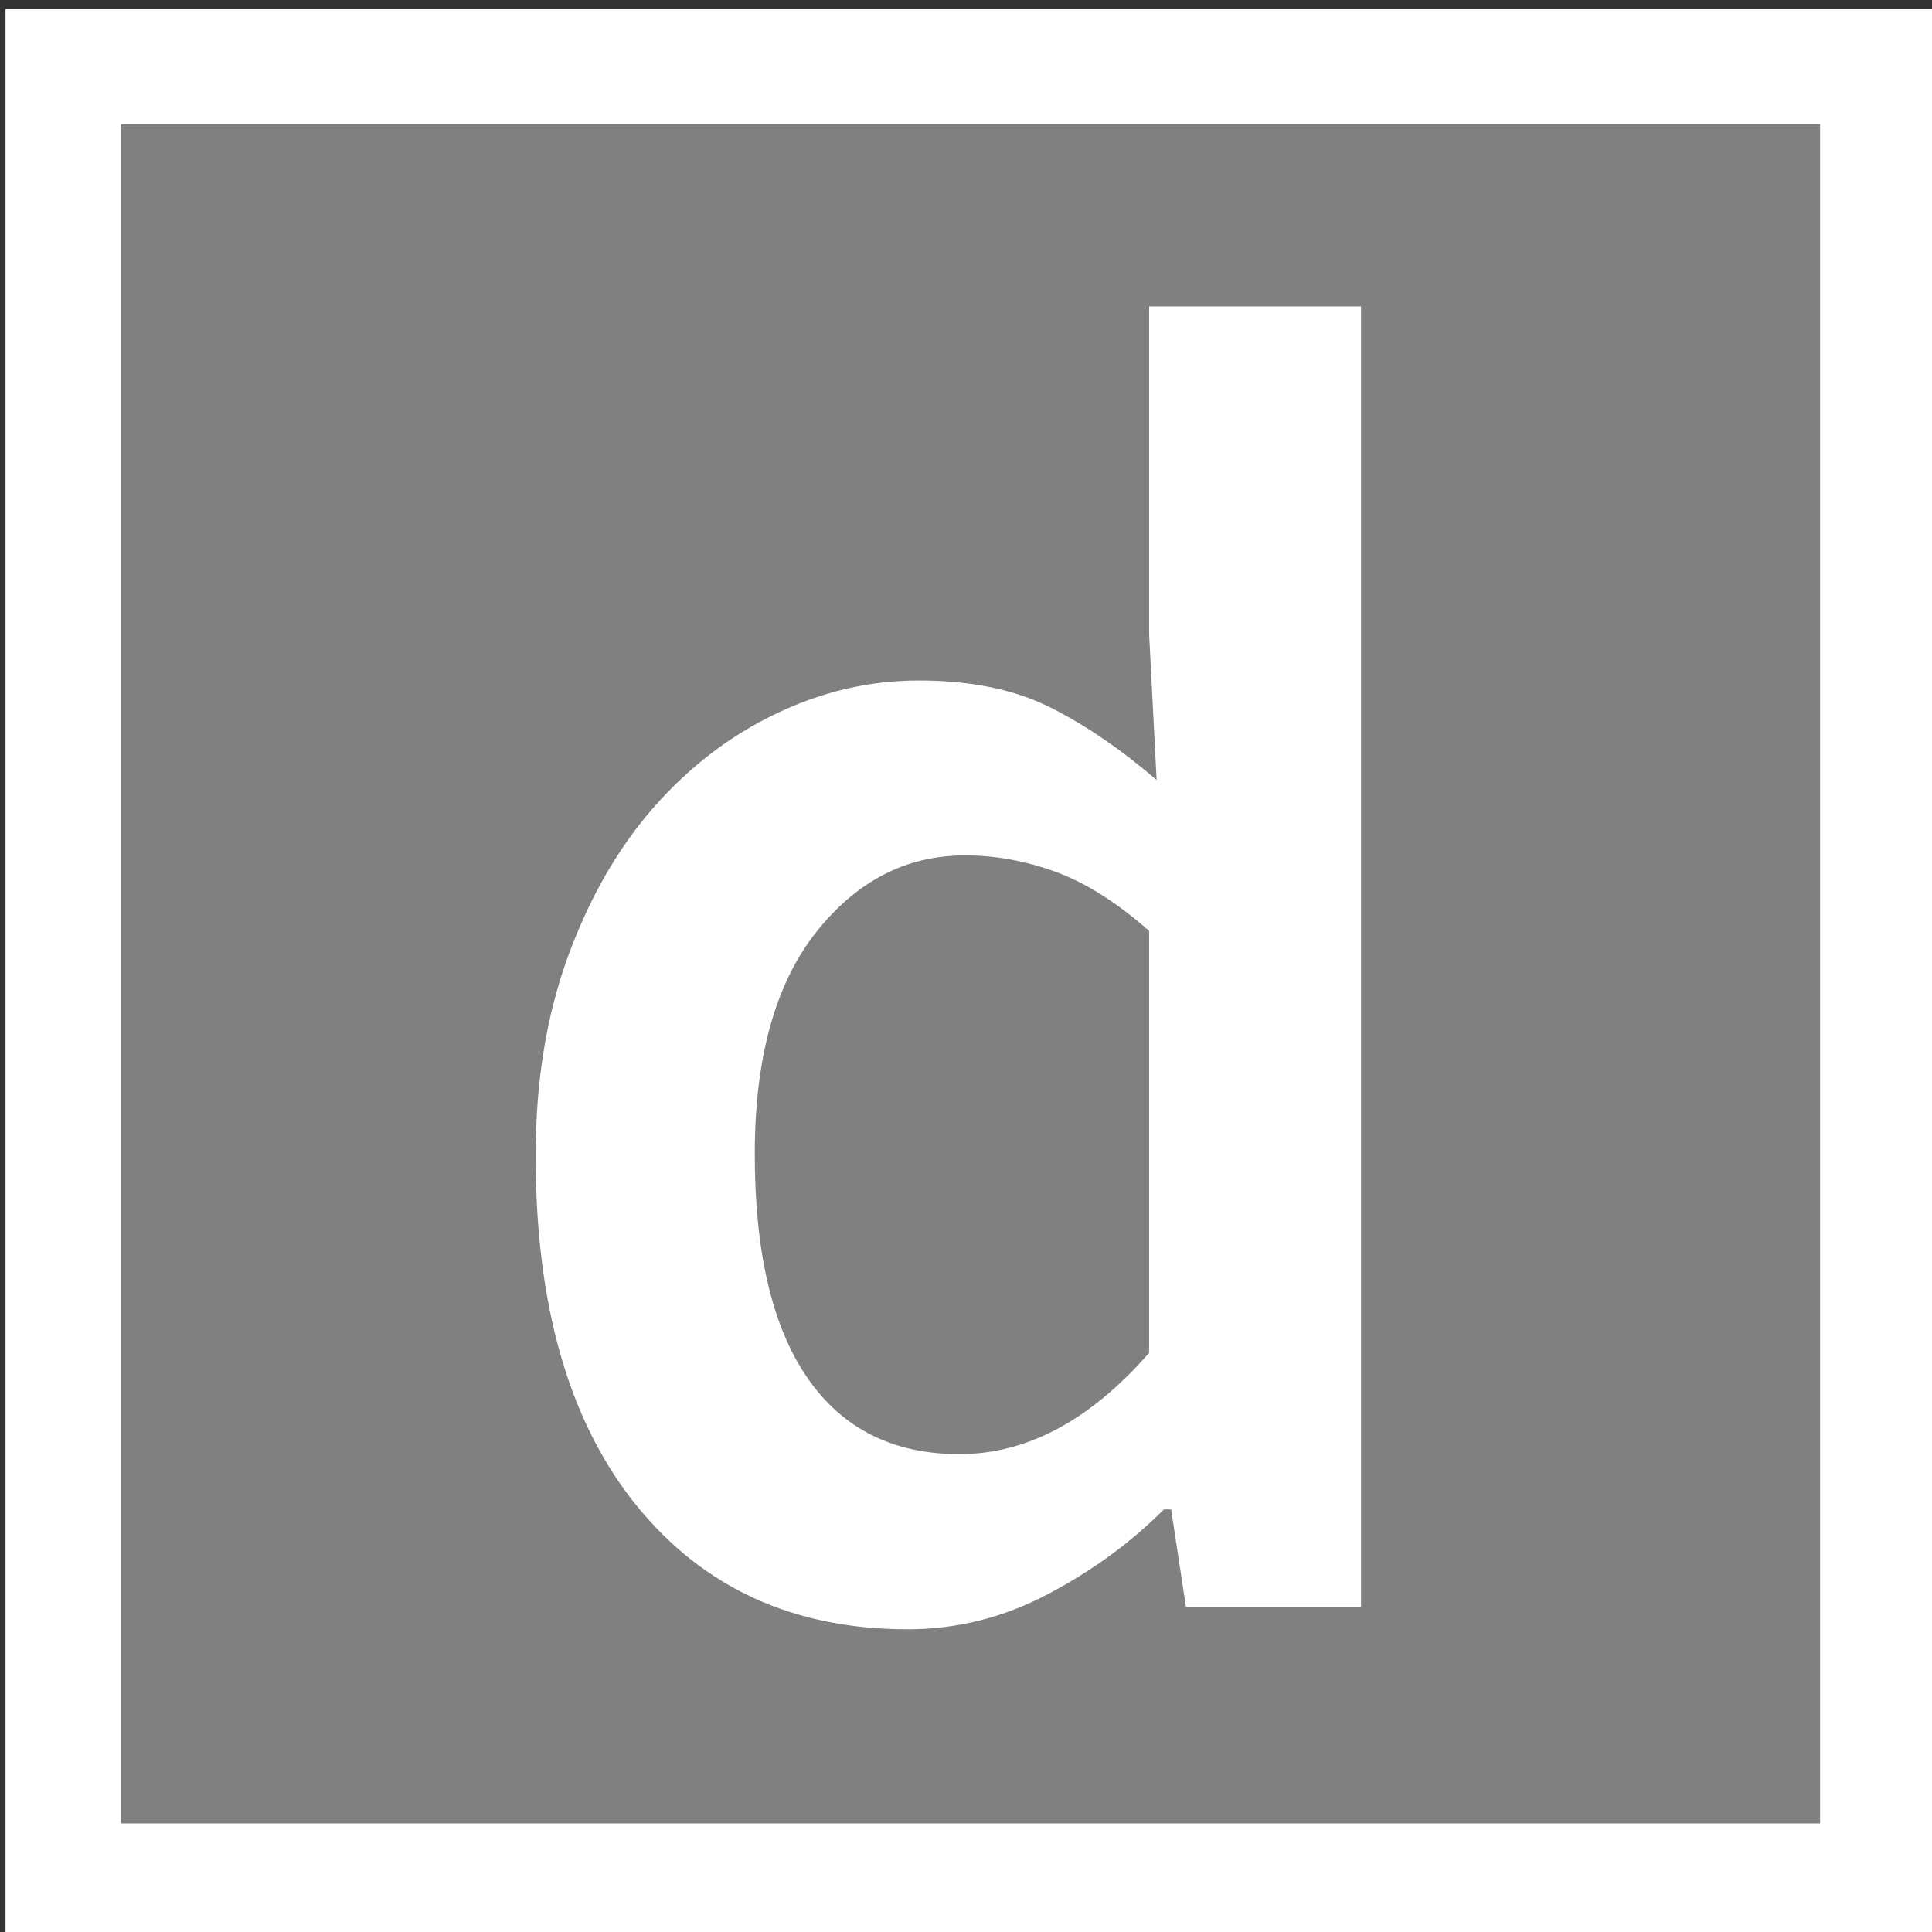
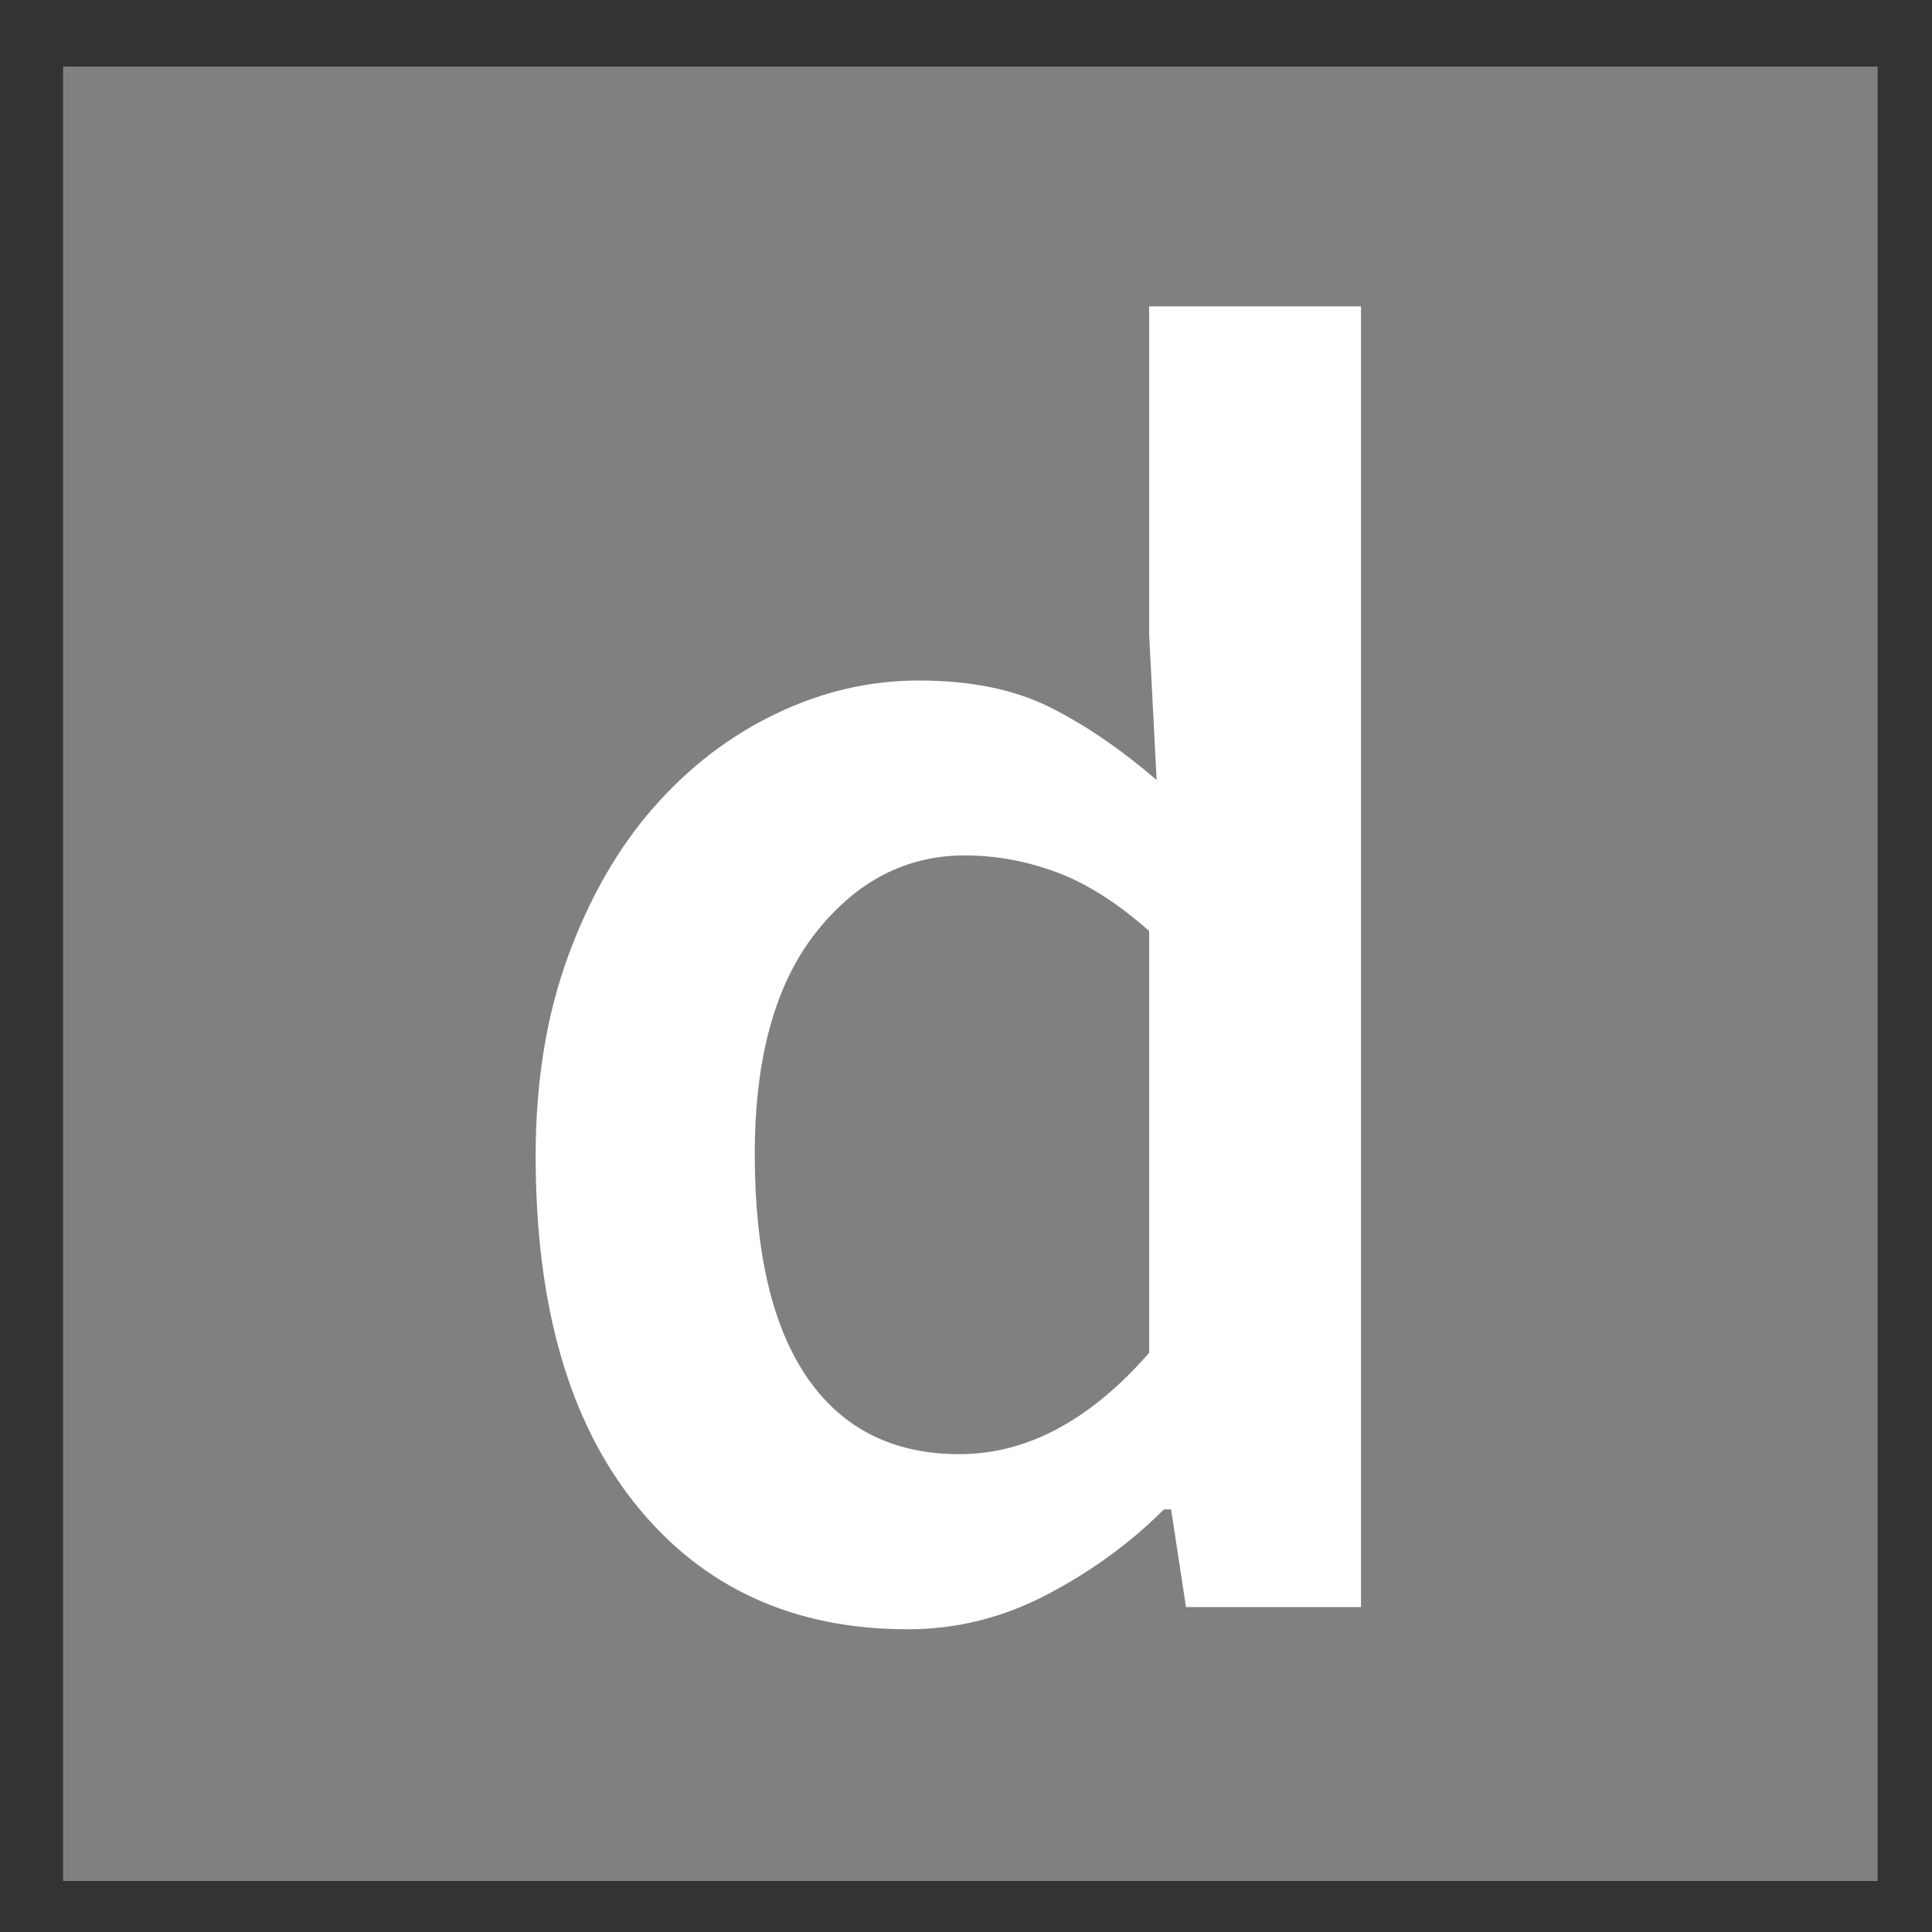
<svg xmlns="http://www.w3.org/2000/svg" version="1.1" id="Layer_1" x="0px" y="0px" width="16.779px" height="16.779px" viewBox="0 0 16.779 16.779" enable-background="new 0 0 16.779 16.779" xml:space="preserve">
  <rect x="0" y="0" width="16.779" height="16.779" fill="#333333" stroke="none" />
  <polygon fill="#808080" points="0.548,1.078 0.548,15.836 0.548,16.336 1.048,16.336 15.807,16.336 16.307,16.336 16.307,15.836   16.307,1.078 16.307,0.578 15.807,0.578 1.048,0.578 0.548,0.578 " />
  <g enable-background="new    ">
    <path fill="#FFFFFF" d="M7.884,14.15c-0.992,0-1.779-0.36-2.36-1.08c-0.582-0.721-0.872-1.73-0.872-3.032   c0-0.64,0.093-1.216,0.28-1.729c0.187-0.512,0.435-0.943,0.744-1.296C5.985,6.661,6.34,6.389,6.74,6.198   c0.4-0.192,0.813-0.288,1.24-0.288c0.448,0,0.826,0.077,1.136,0.231c0.31,0.155,0.618,0.366,0.929,0.633L9.98,5.509V2.661h1.84   v11.296H10.3l-0.129-0.848h-0.063C9.82,13.398,9.484,13.643,9.1,13.845C8.716,14.048,8.31,14.15,7.884,14.15z M8.332,12.629   c0.586,0,1.136-0.293,1.648-0.88V8.085C9.702,7.84,9.433,7.669,9.171,7.573C8.909,7.477,8.646,7.429,8.38,7.429   c-0.512,0-0.944,0.225-1.296,0.672C6.732,8.549,6.555,9.19,6.555,10.022c0,0.854,0.152,1.501,0.456,1.943   C7.316,12.408,7.756,12.629,8.332,12.629z" />
  </g>
-   <polygon fill="none" stroke="#FFFFFF" points="0.548,1.078 0.548,15.836 0.548,16.336 1.048,16.336 15.807,16.336 16.307,16.336   16.307,15.836 16.307,1.078 16.307,0.578 15.807,0.578 1.048,0.578 0.548,0.578 " />
</svg>